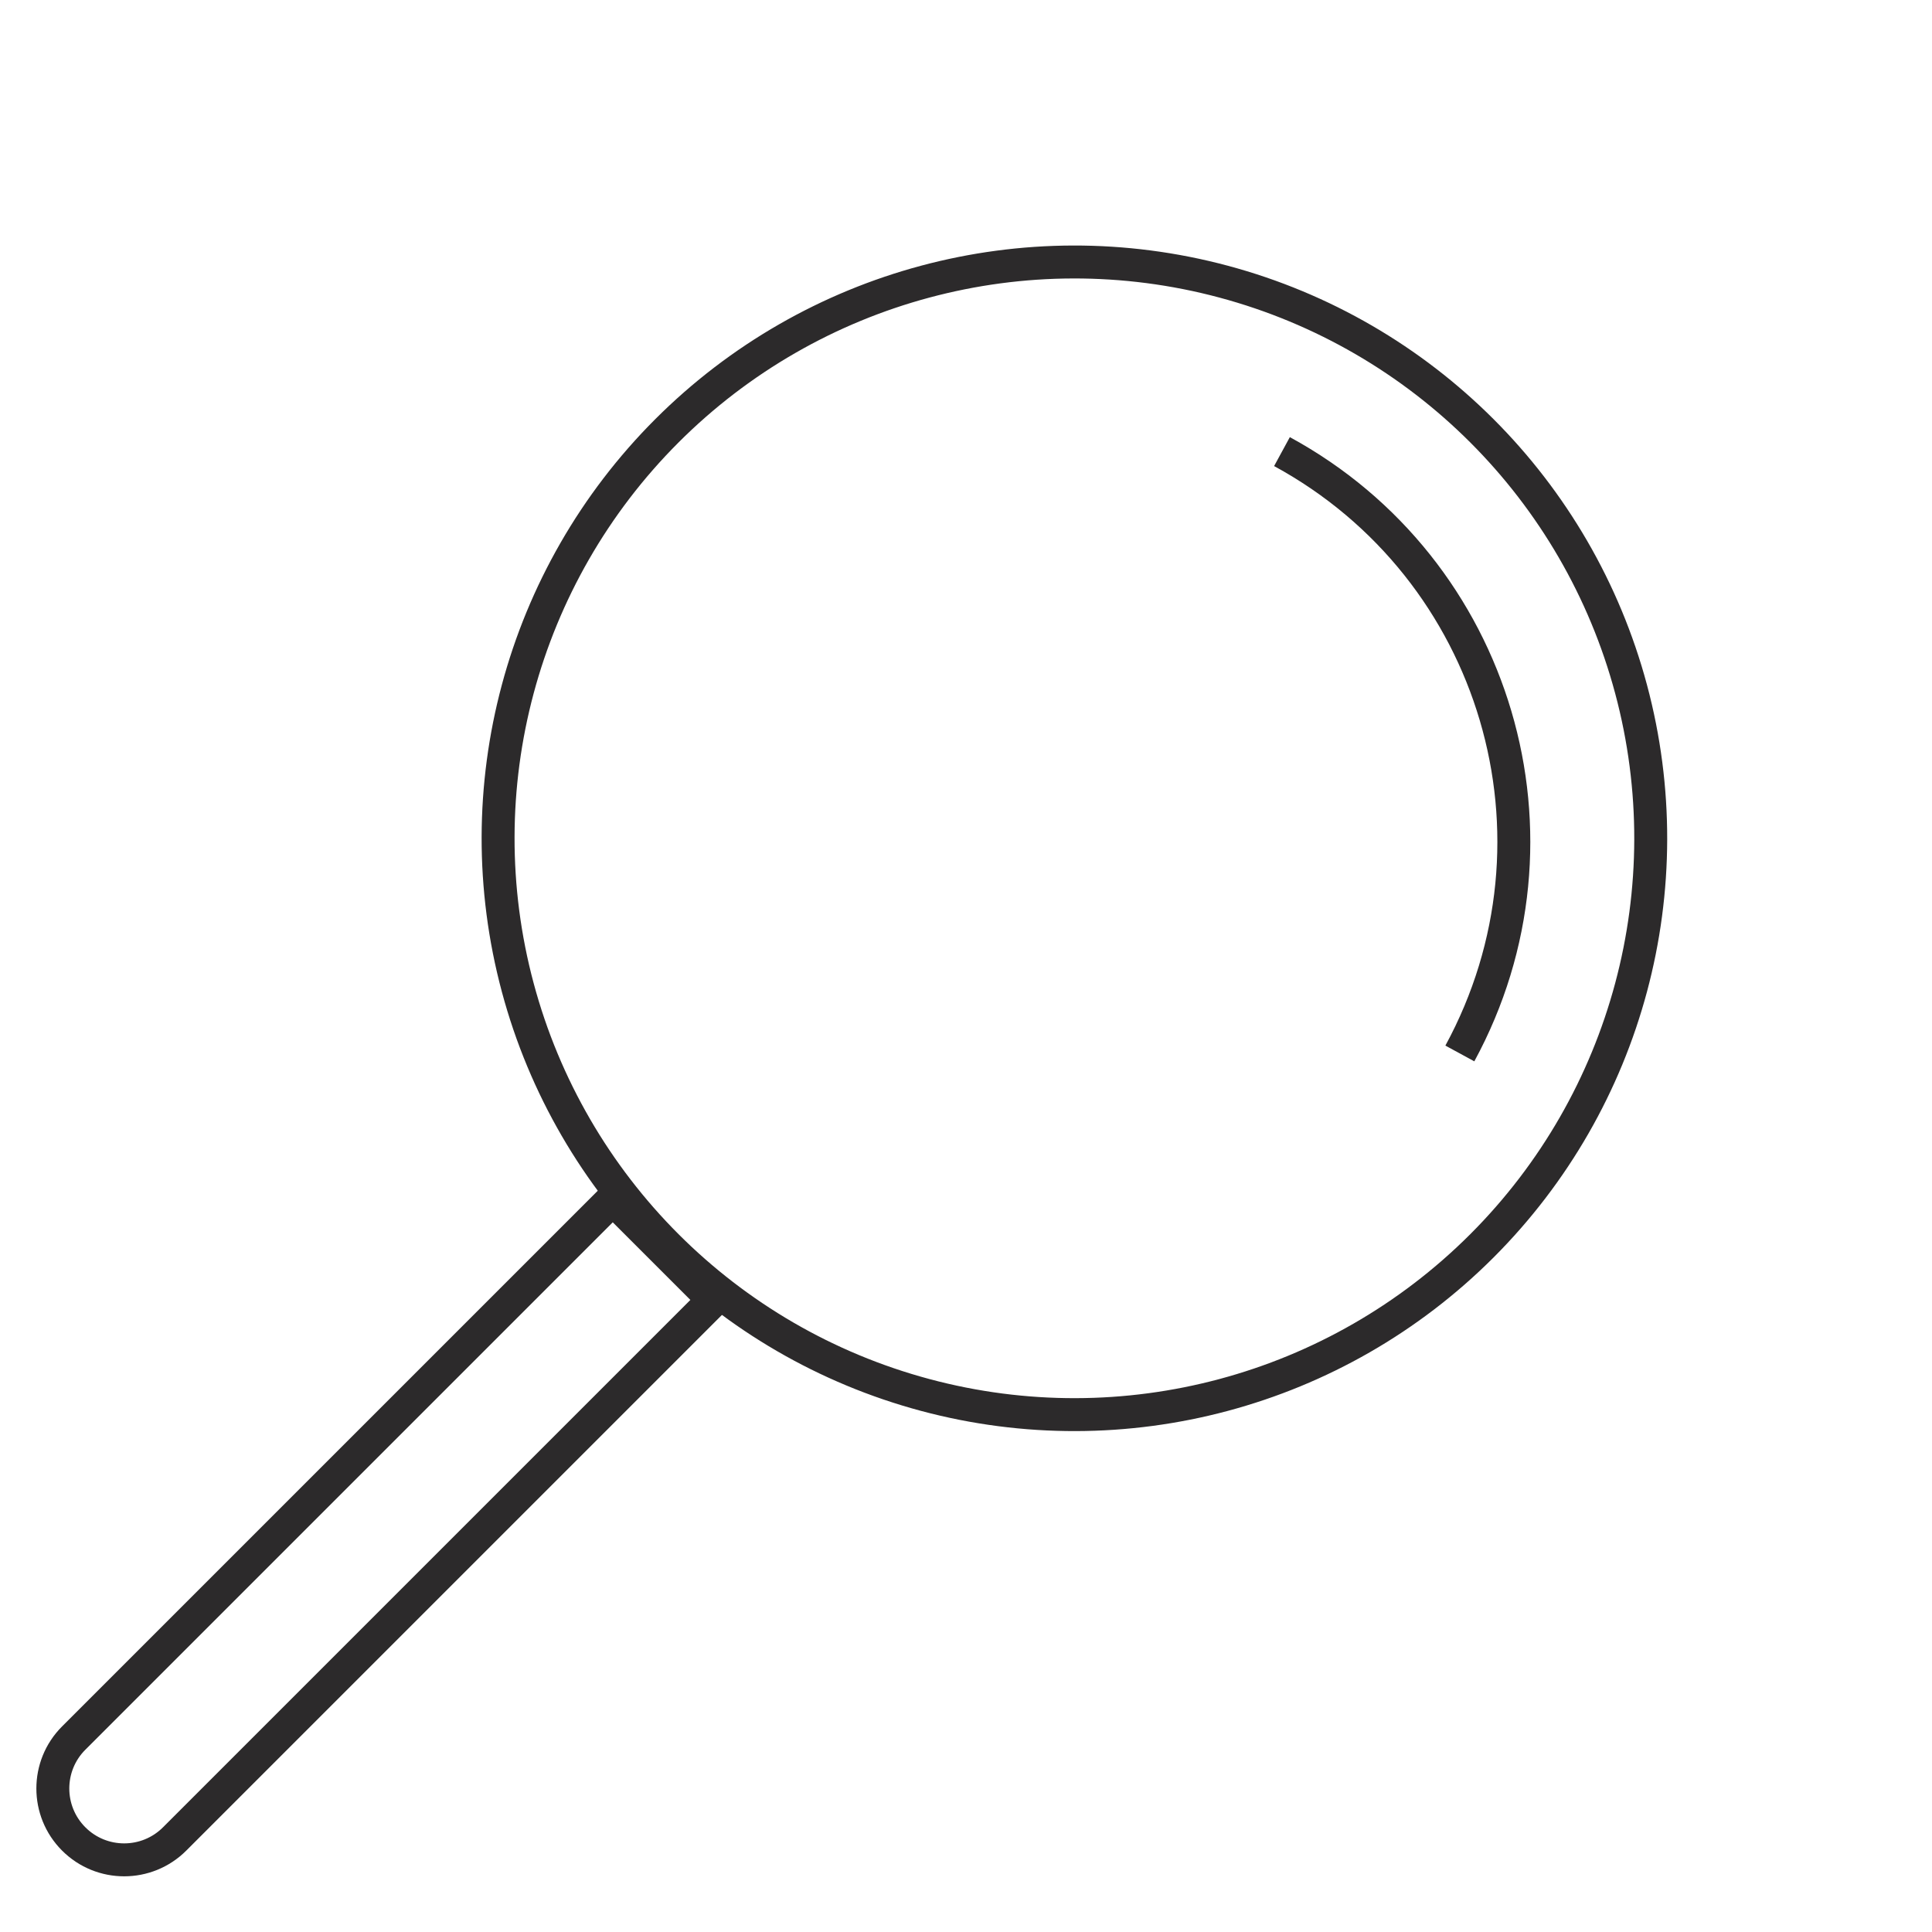
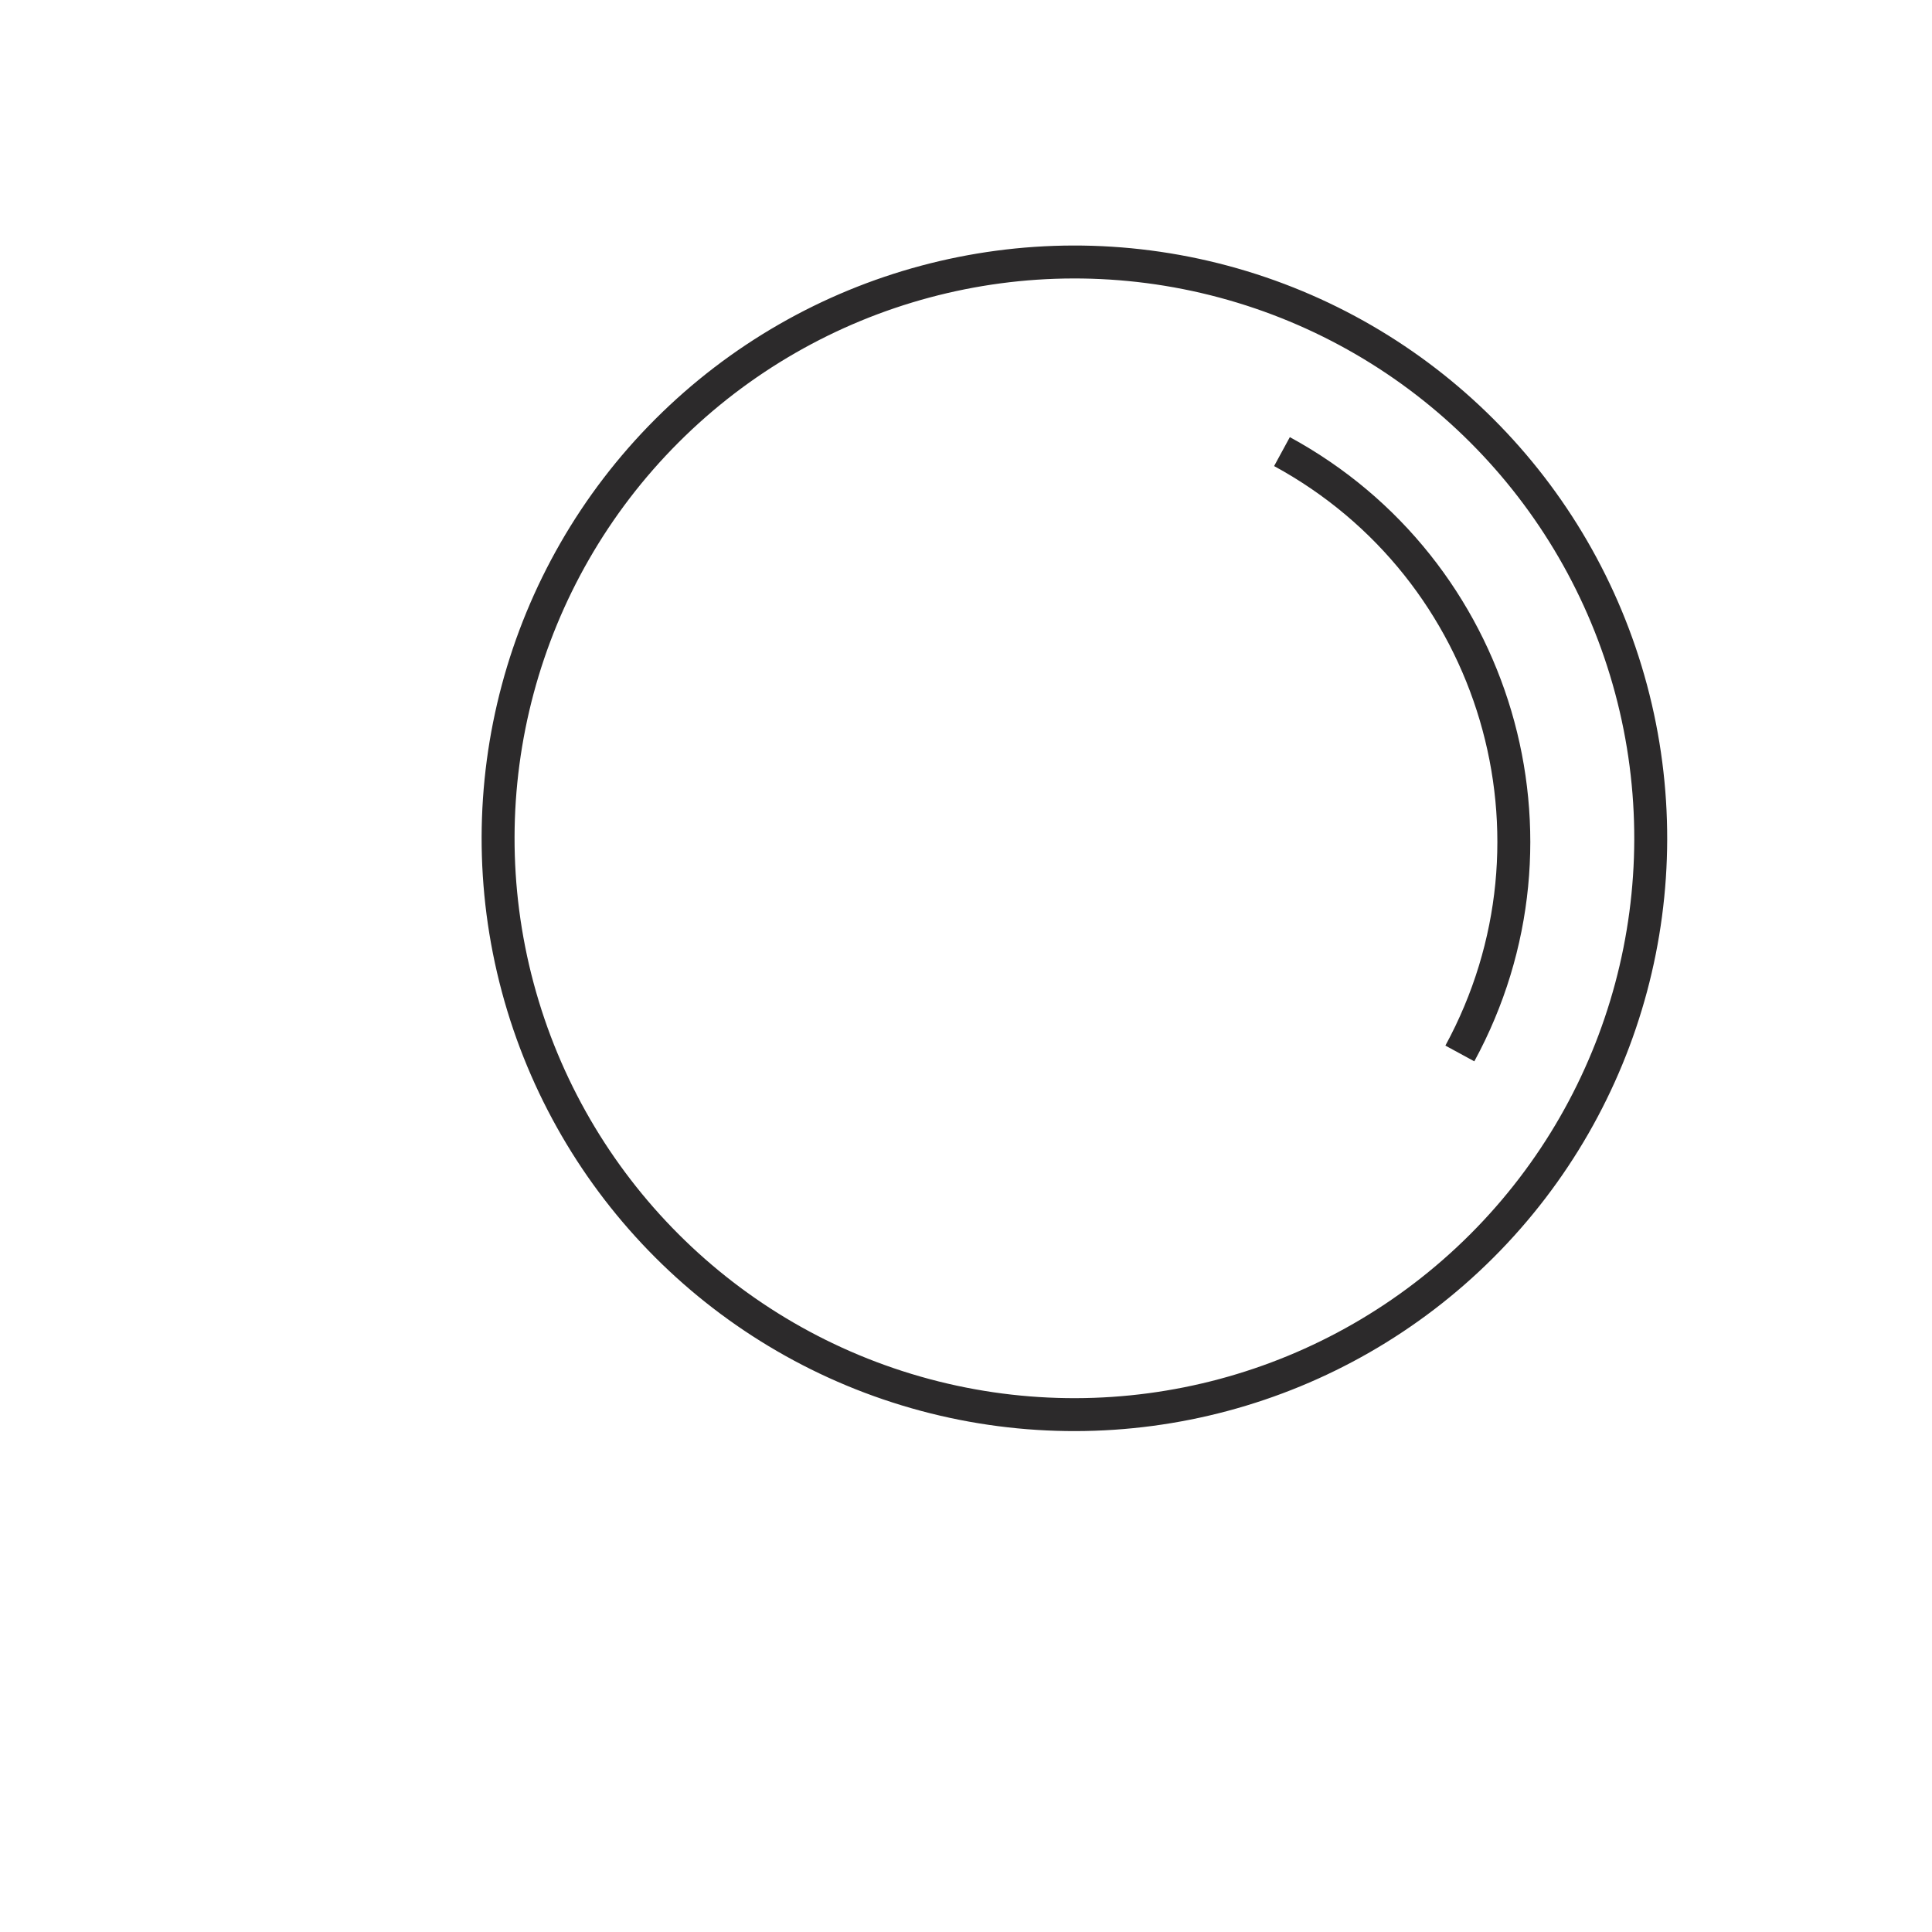
<svg xmlns="http://www.w3.org/2000/svg" width="88" height="88" viewBox="0 0 88 88" fill="none">
  <circle cx="48.938" cy="38.184" r="26.25" transform="rotate(-135 48.938 38.184)" stroke="#2C2A2B" stroke-width="1.5" />
-   <path d="M3.358 79.166L27.91 54.614L32.506 59.21L7.954 83.762C6.685 85.031 4.627 85.031 3.358 83.762C2.089 82.493 2.089 80.435 3.358 79.166Z" stroke="#2C2A2B" stroke-width="1.5" />
  <path d="M58.392 20.57C68.199 25.903 71.827 38.176 66.494 47.984" stroke="#2C2A2B" stroke-width="1.5" />
</svg>